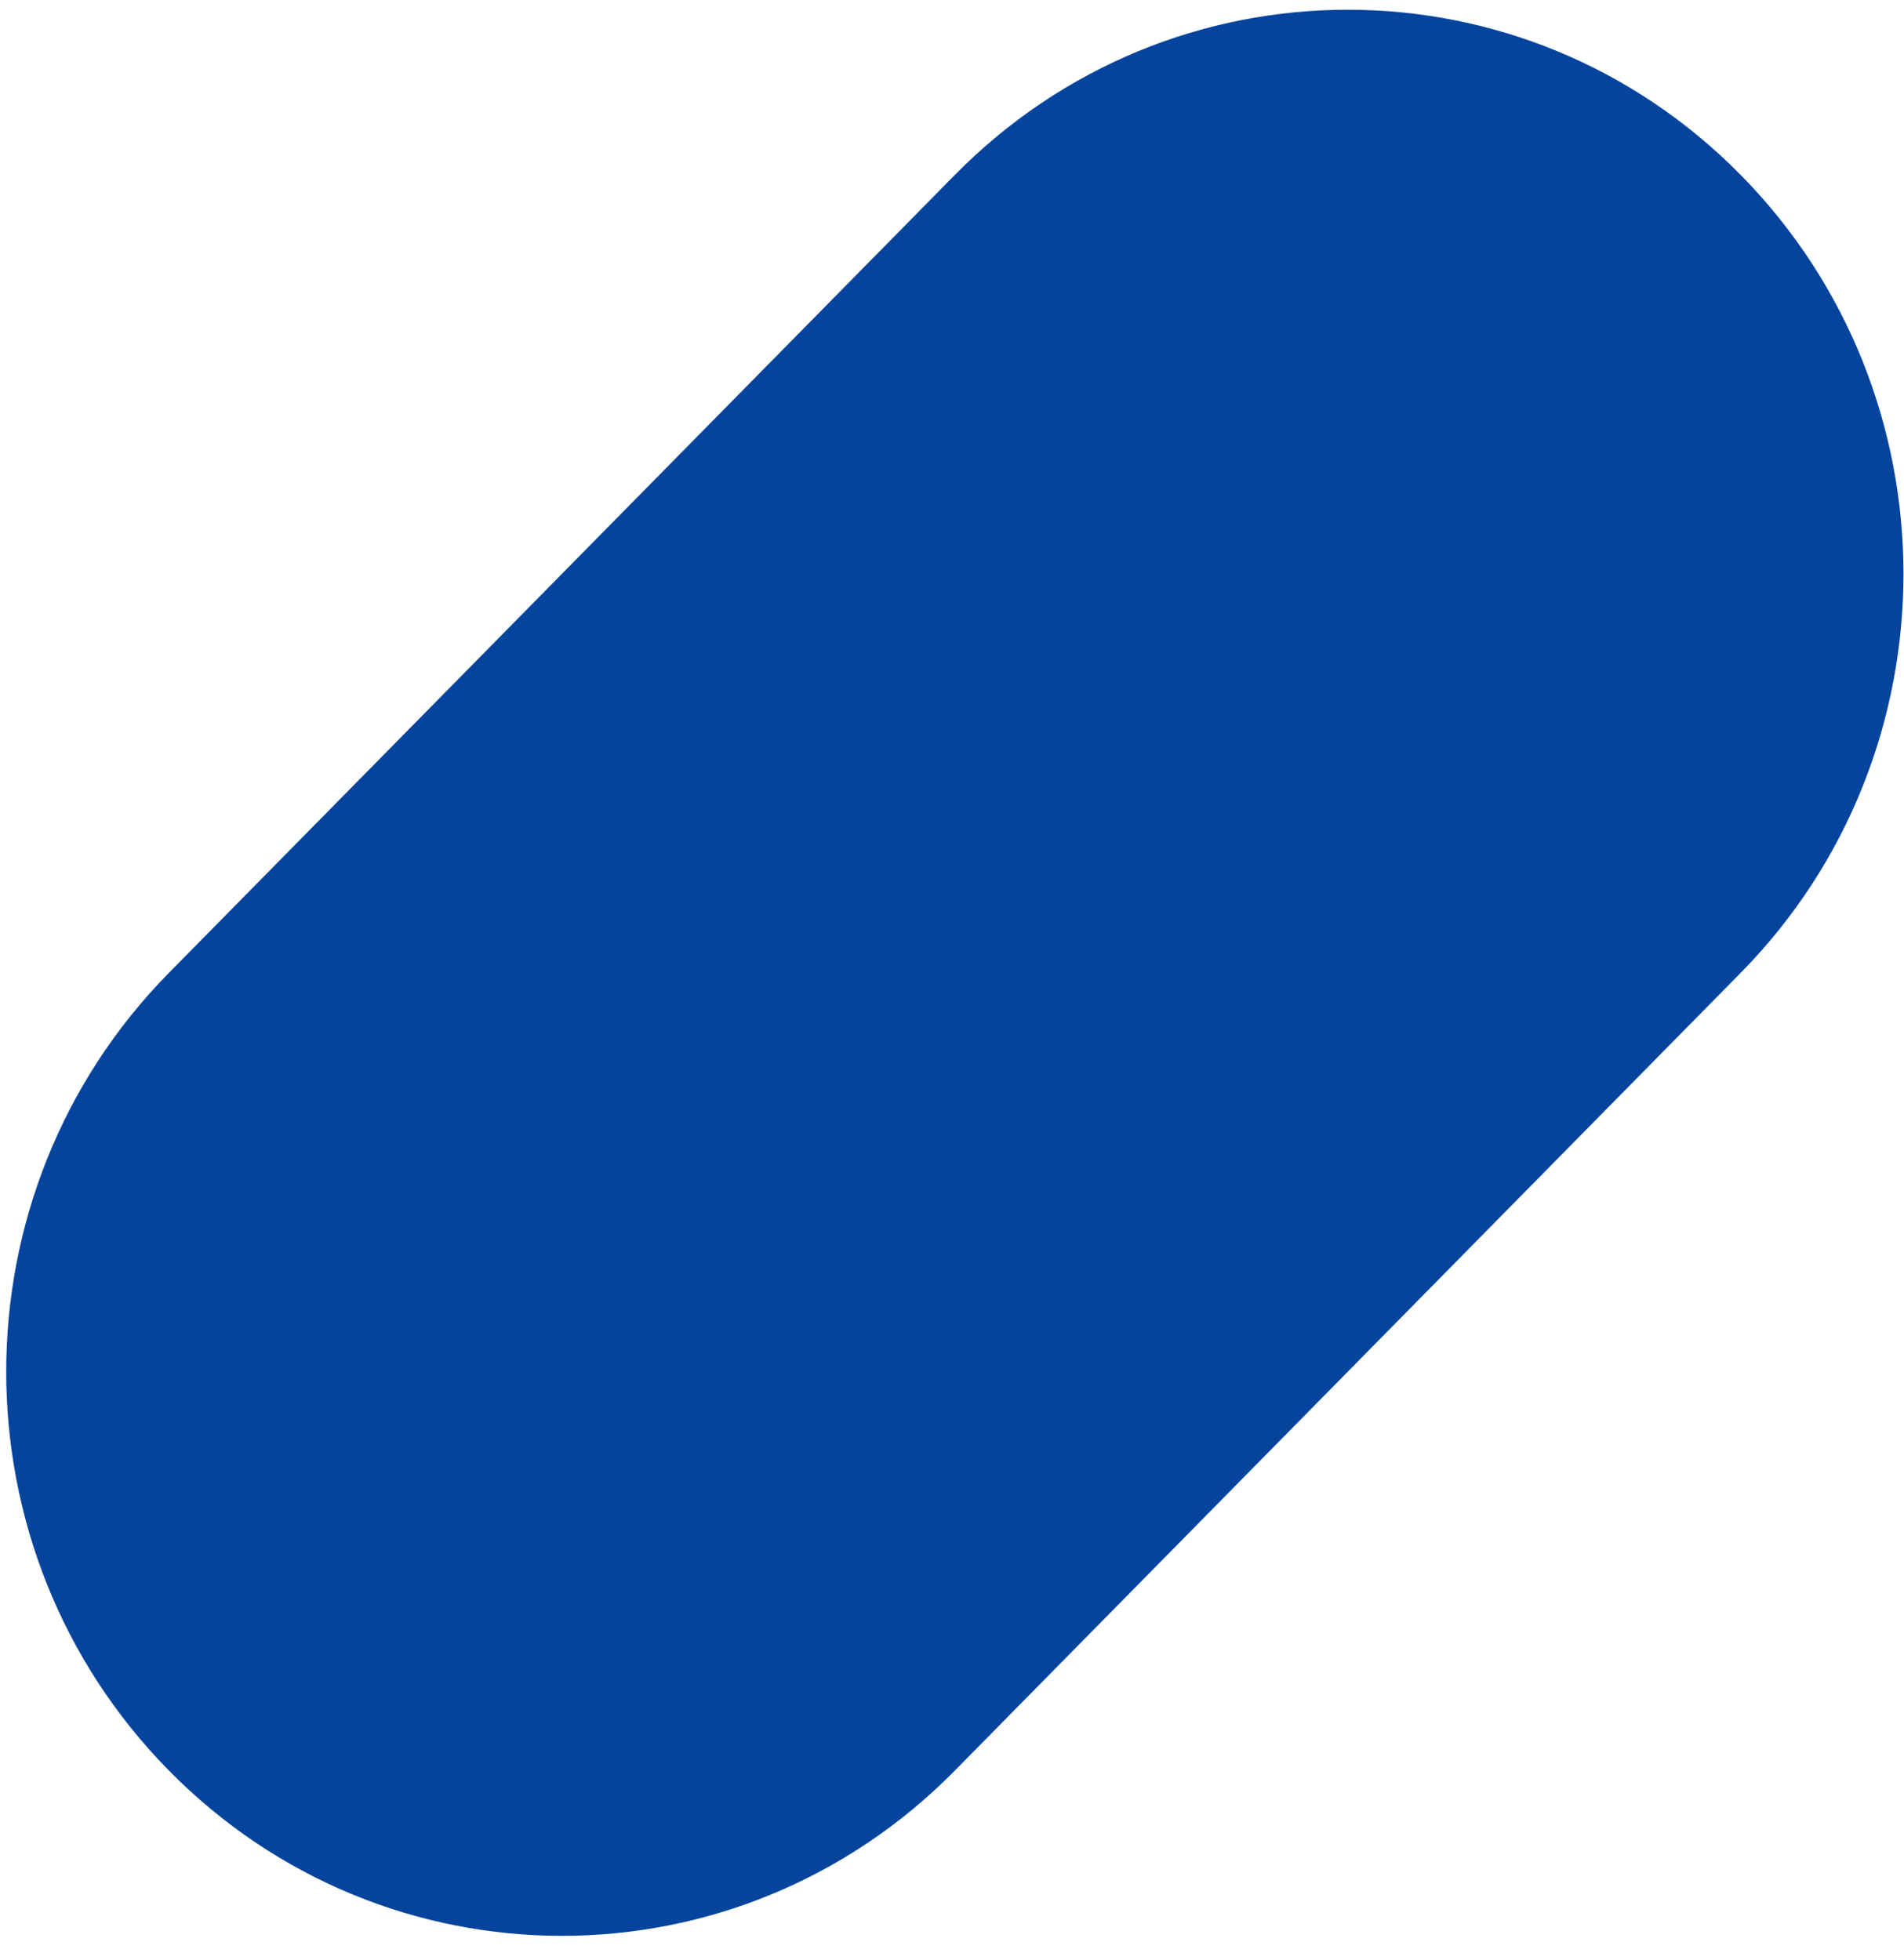
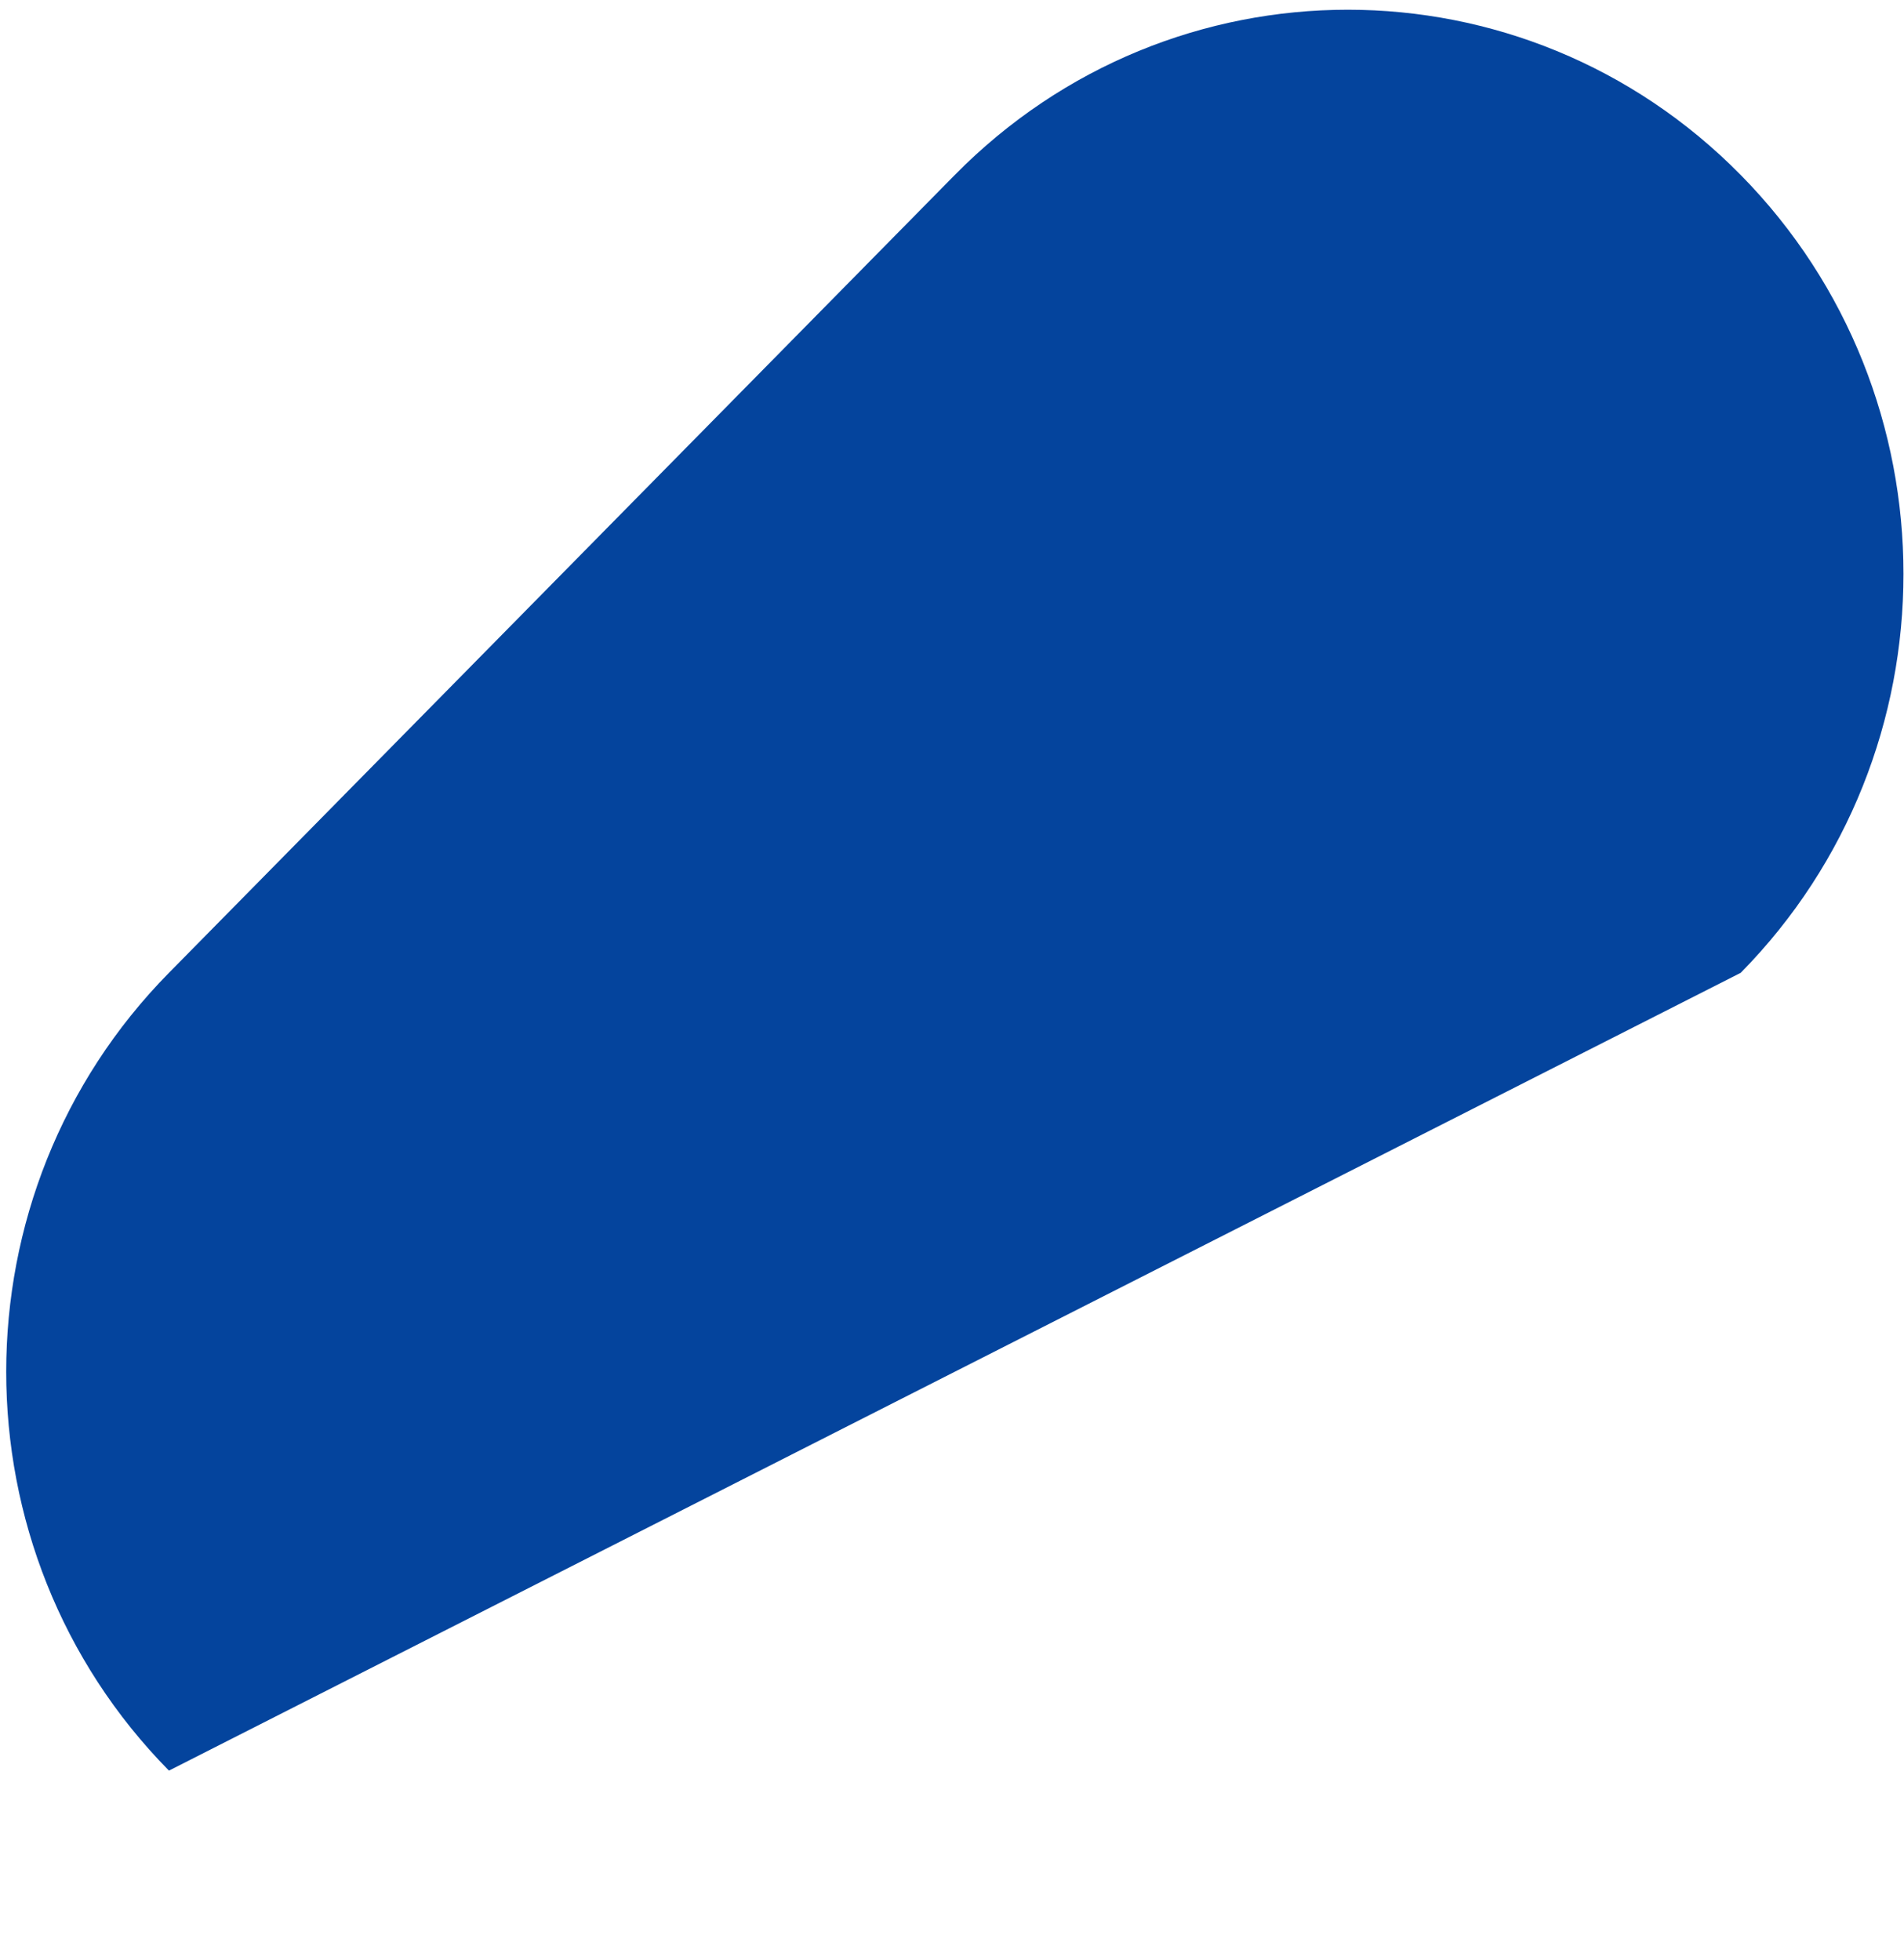
<svg xmlns="http://www.w3.org/2000/svg" width="34" height="35" viewBox="0 0 34 35" fill="none">
-   <path d="M17.05 3.125L3.018 17.374C-0.858 21.309 -0.858 27.689 3.017 31.624C6.892 35.559 13.176 35.559 17.051 31.623L31.084 17.375C34.959 13.44 34.96 7.06 31.084 3.125C27.209 -0.81 20.926 -0.81 17.05 3.125Z" fill="#04449D" />
+   <path d="M17.05 3.125L3.018 17.374C-0.858 21.309 -0.858 27.689 3.017 31.624L31.084 17.375C34.959 13.44 34.96 7.06 31.084 3.125C27.209 -0.81 20.926 -0.81 17.05 3.125Z" fill="#04449D" />
</svg>